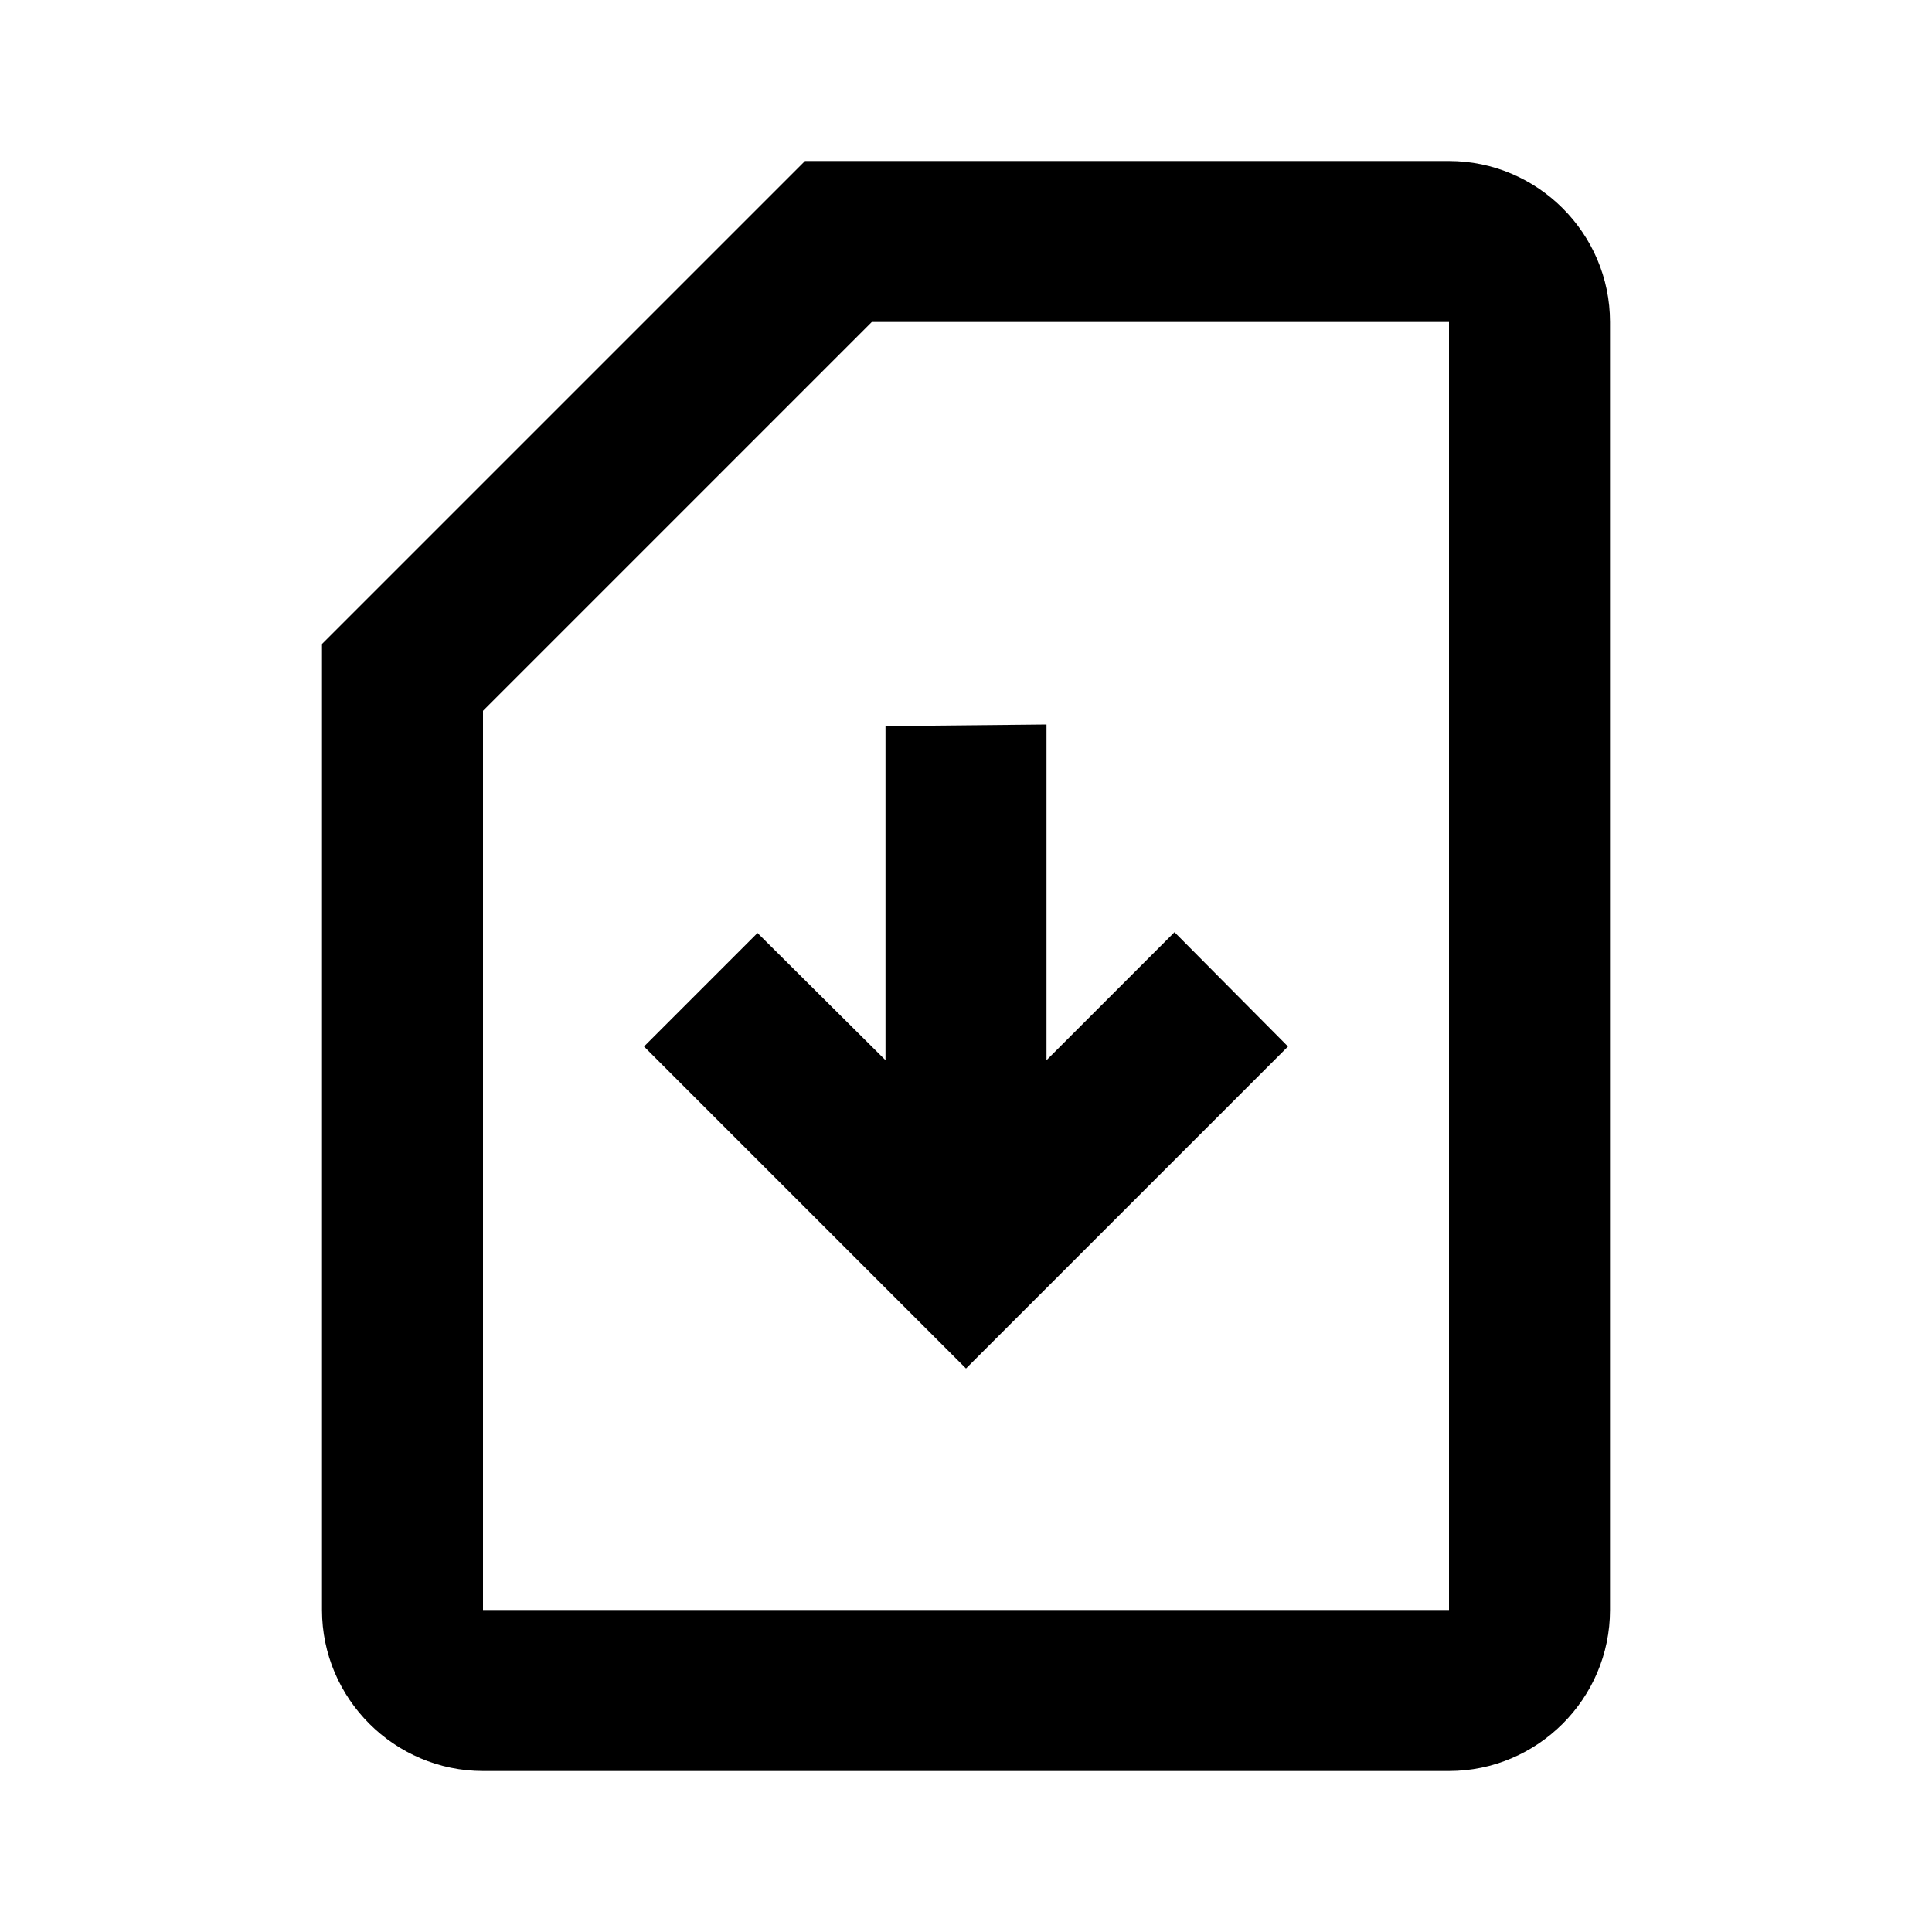
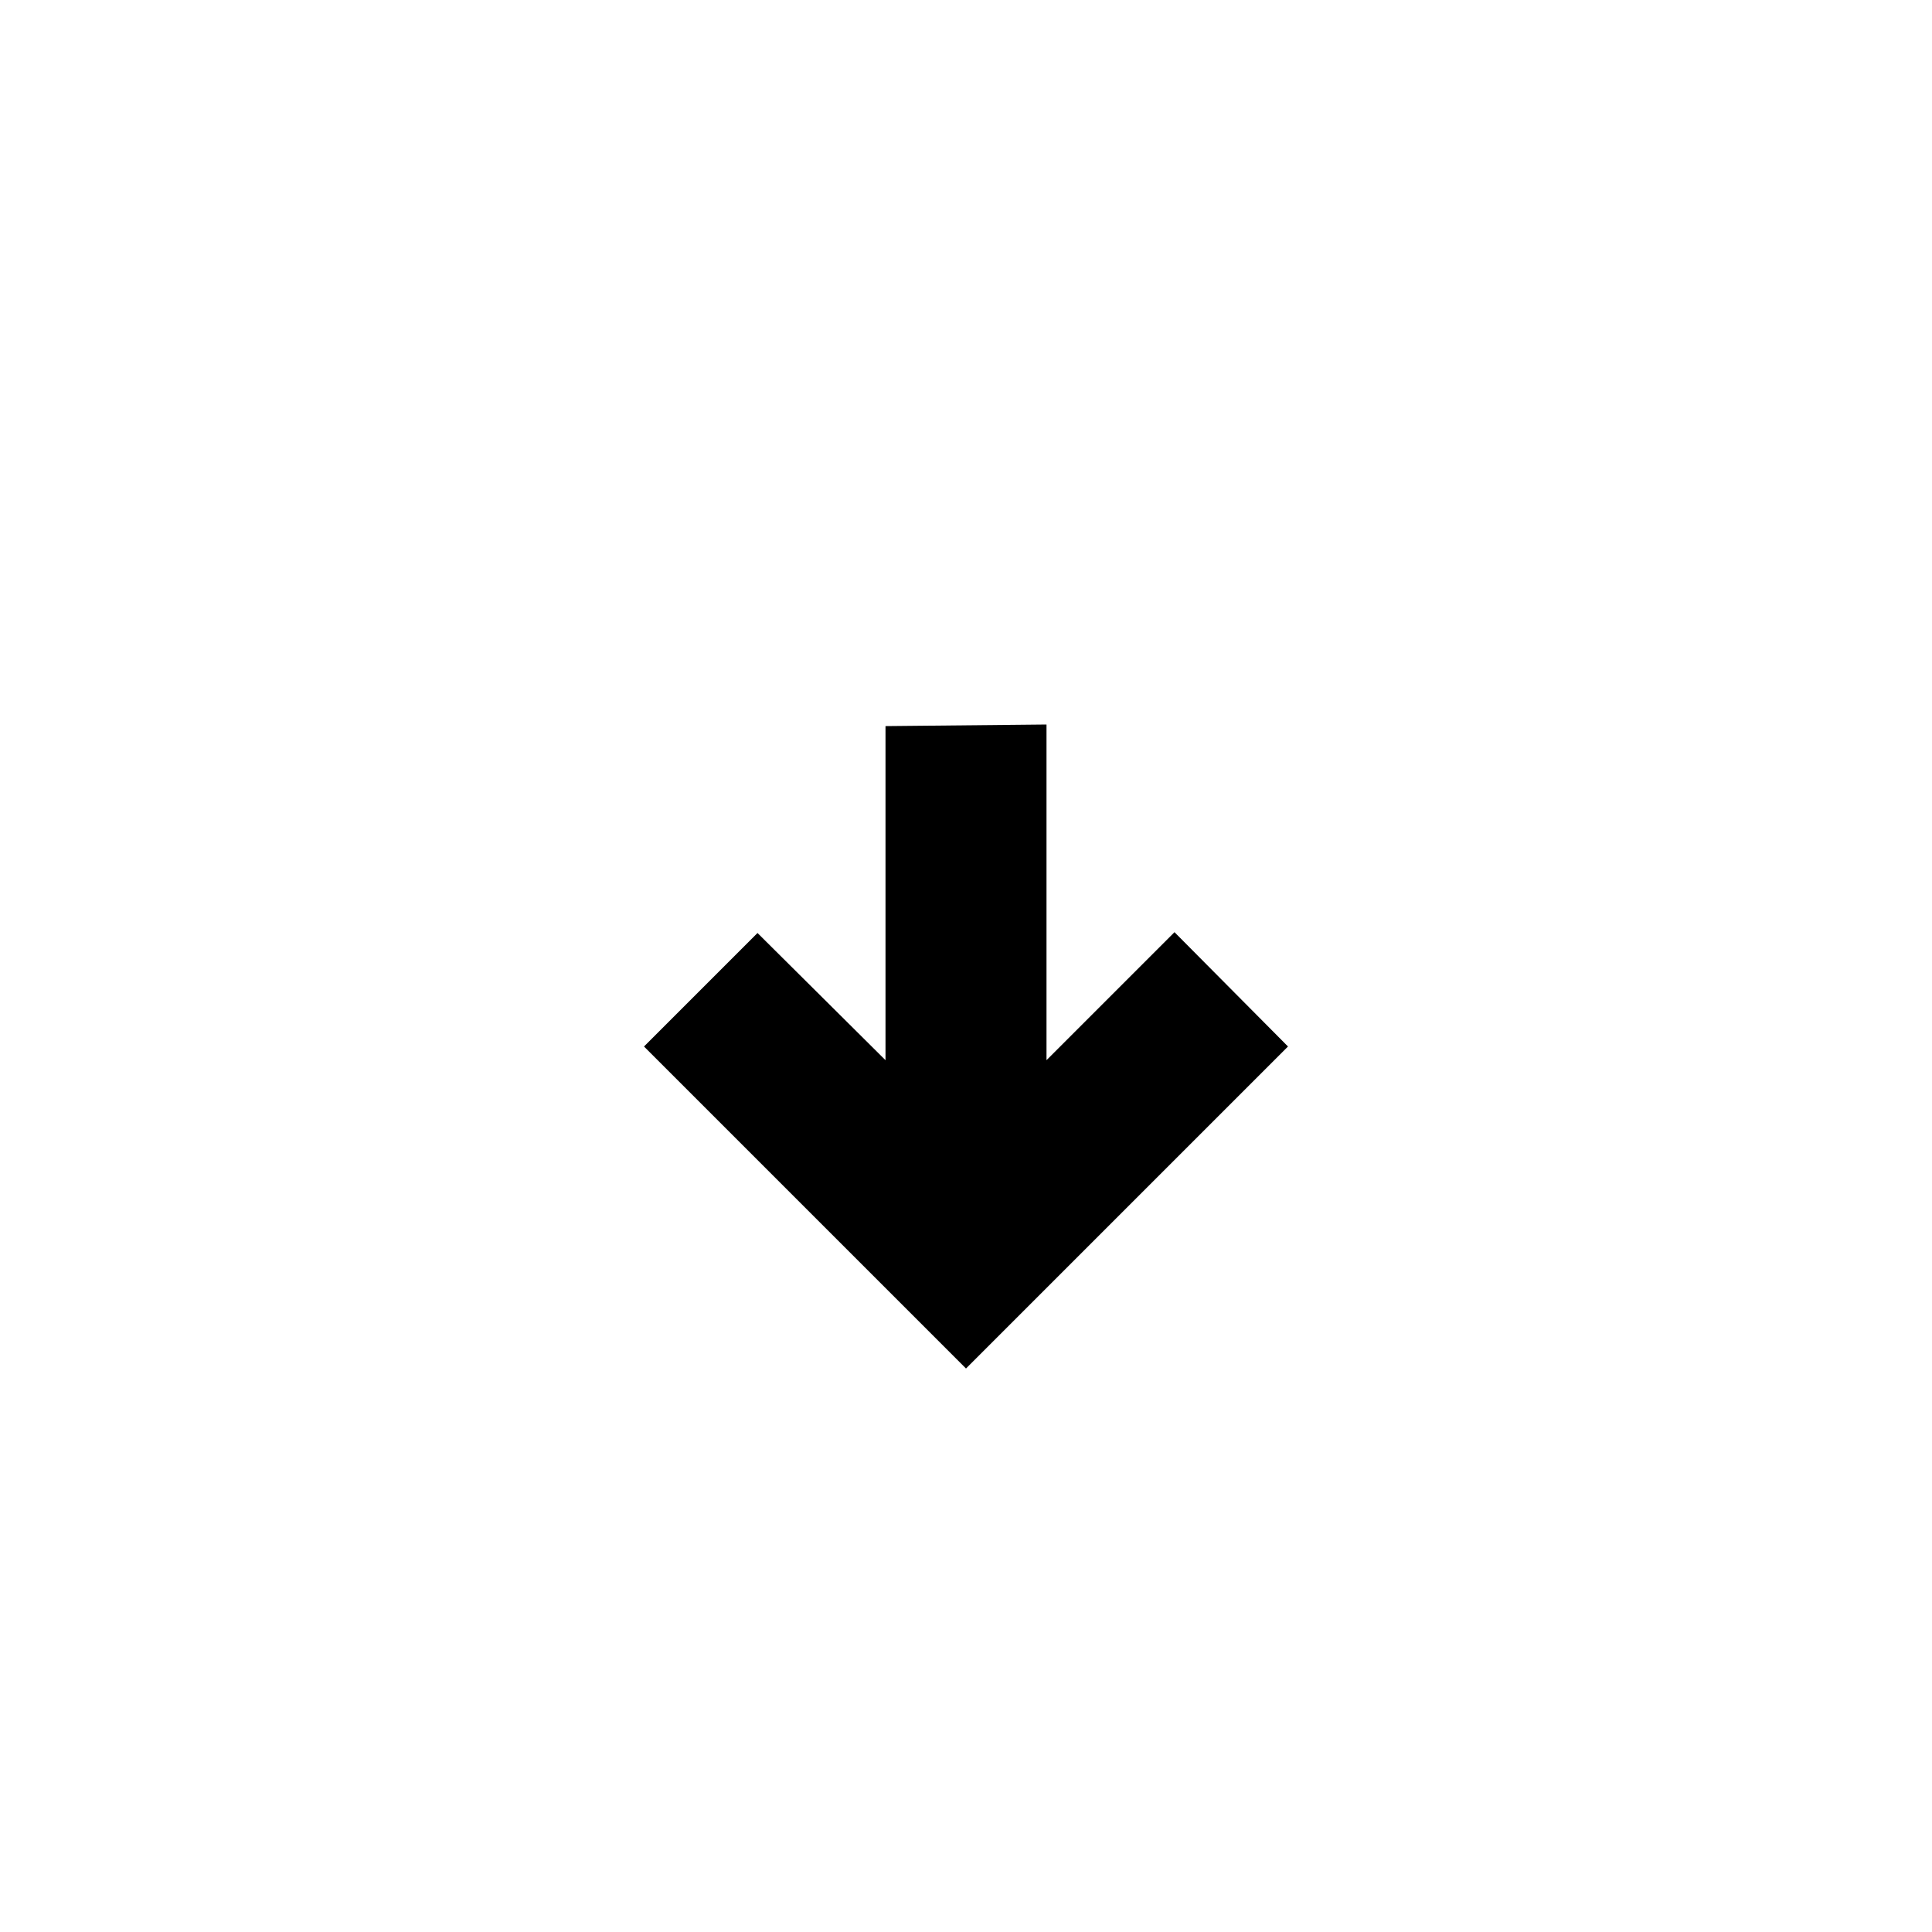
<svg xmlns="http://www.w3.org/2000/svg" enable-background="new 0 0 24 24" height="24" viewBox="0 0 24 24" width="24">
  <g>
-     <path d="M0,0h24v24H0V0z" fill="none" />
-   </g>
+     </g>
  <g>
    <g>
-       <path d="M18,2h-8L4,8v12c0,1.1,0.9,2,2,2h12c1.1,0,2-0.9,2-2V4C20,2.9,19.1,2,18,2z M18,4v16H6V8.83L10.83,4H18z" />
      <path d="M16,13l-4,4l-4-4l1.41-1.41L11,13.17V9.02L13,9v4.17l1.59-1.59L16,13z" />
    </g>
  </g>
</svg>